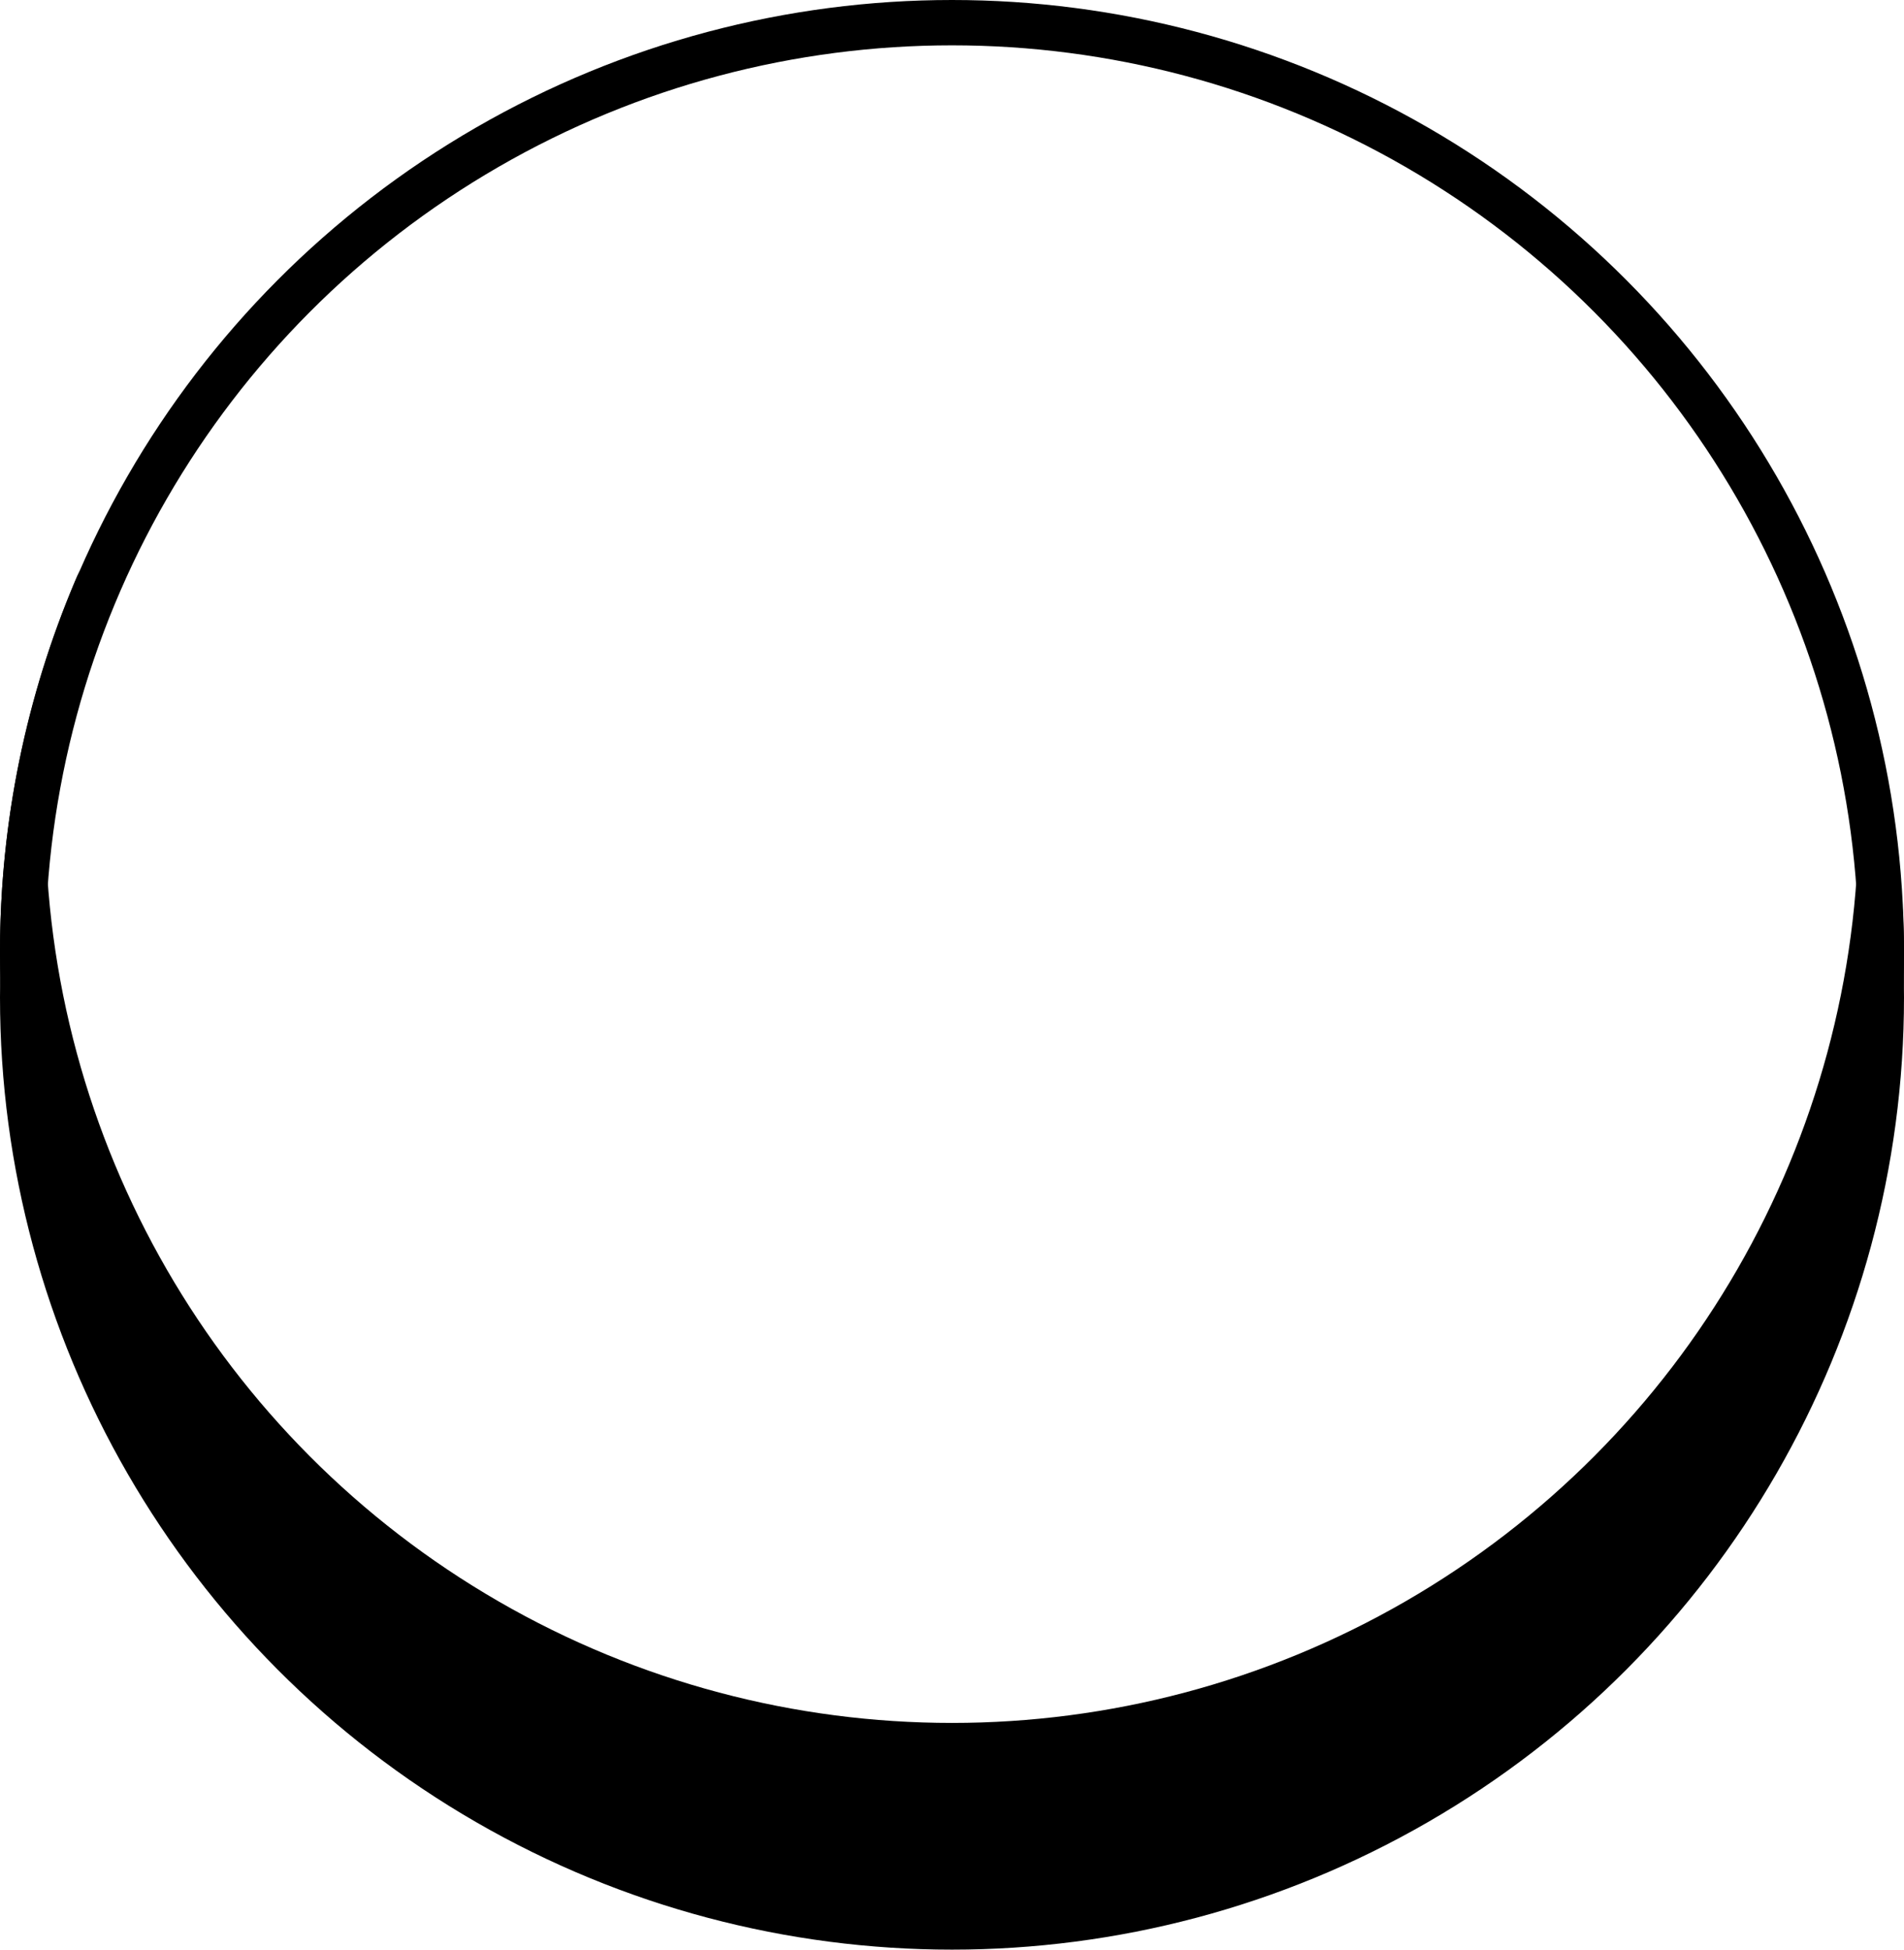
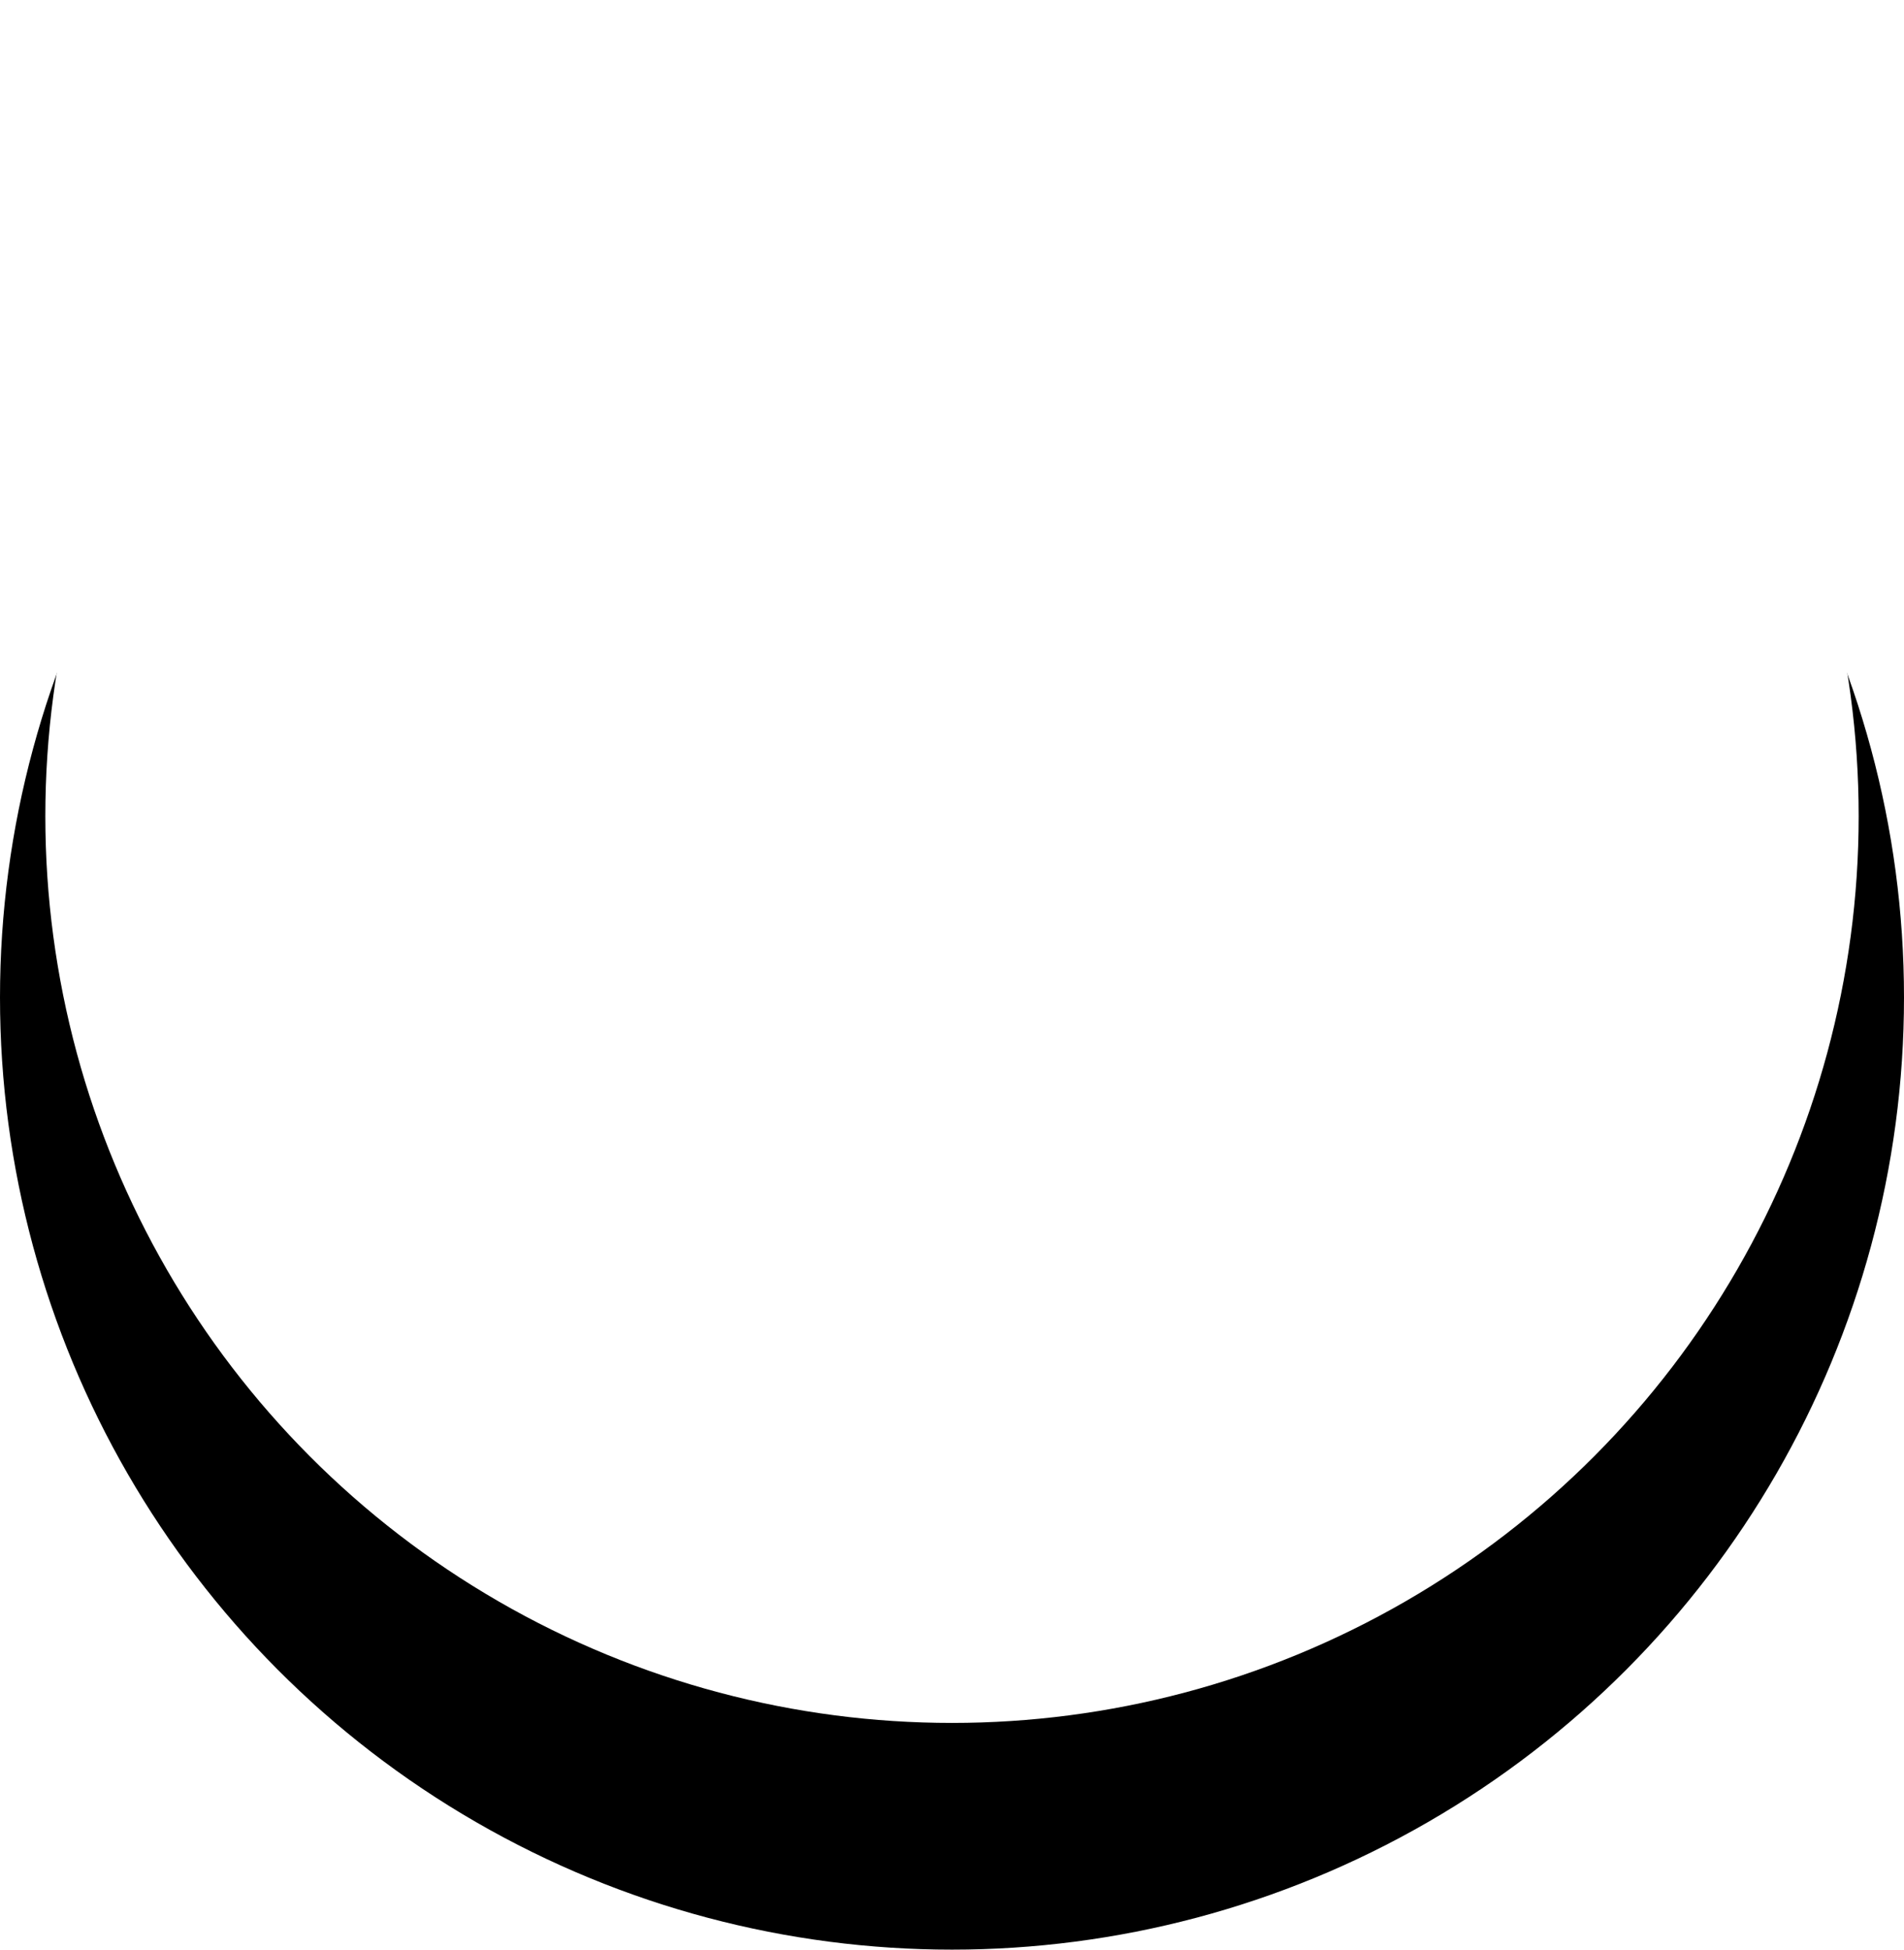
<svg xmlns="http://www.w3.org/2000/svg" fill="none" height="43" viewBox="0 0 42 43" width="42">
  <filter id="a" color-interpolation-filters="sRGB" filterUnits="userSpaceOnUse" height="42" width="42" x="0" y="0">
    <feFlood flood-opacity="0" result="BackgroundImageFix" />
    <feBlend in="SourceGraphic" in2="BackgroundImageFix" mode="normal" result="shape" />
    <feColorMatrix in="SourceAlpha" result="hardAlpha" type="matrix" values="0 0 0 0 0 0 0 0 0 0 0 0 0 0 0 0 0 0 127 0" />
    <feOffset dy="-3" />
    <feComposite in2="hardAlpha" k2="-1" k3="1" operator="arithmetic" />
    <feColorMatrix type="matrix" values="0 0 0 0 0.839 0 0 0 0 0.839 0 0 0 0 0.839 0 0 0 1 0" />
    <feBlend in2="shape" mode="normal" result="effect1_innerShadow_4703_6361" />
  </filter>
  <rect fill="#fff" height="41" rx="20.5" width="41" x=".5" y=".5" />
-   <rect height="41" rx="20.5" stroke="#000" width="41" x=".5" y=".5" />
  <circle cx="21" cy="22" fill="#000" r="20.5" stroke="#000" />
  <g filter="url(#a)">
    <circle cx="21" cy="21" fill="#fff" r="20" />
  </g>
-   <circle cx="21" cy="21" r="20.5" stroke="#000" />
</svg>